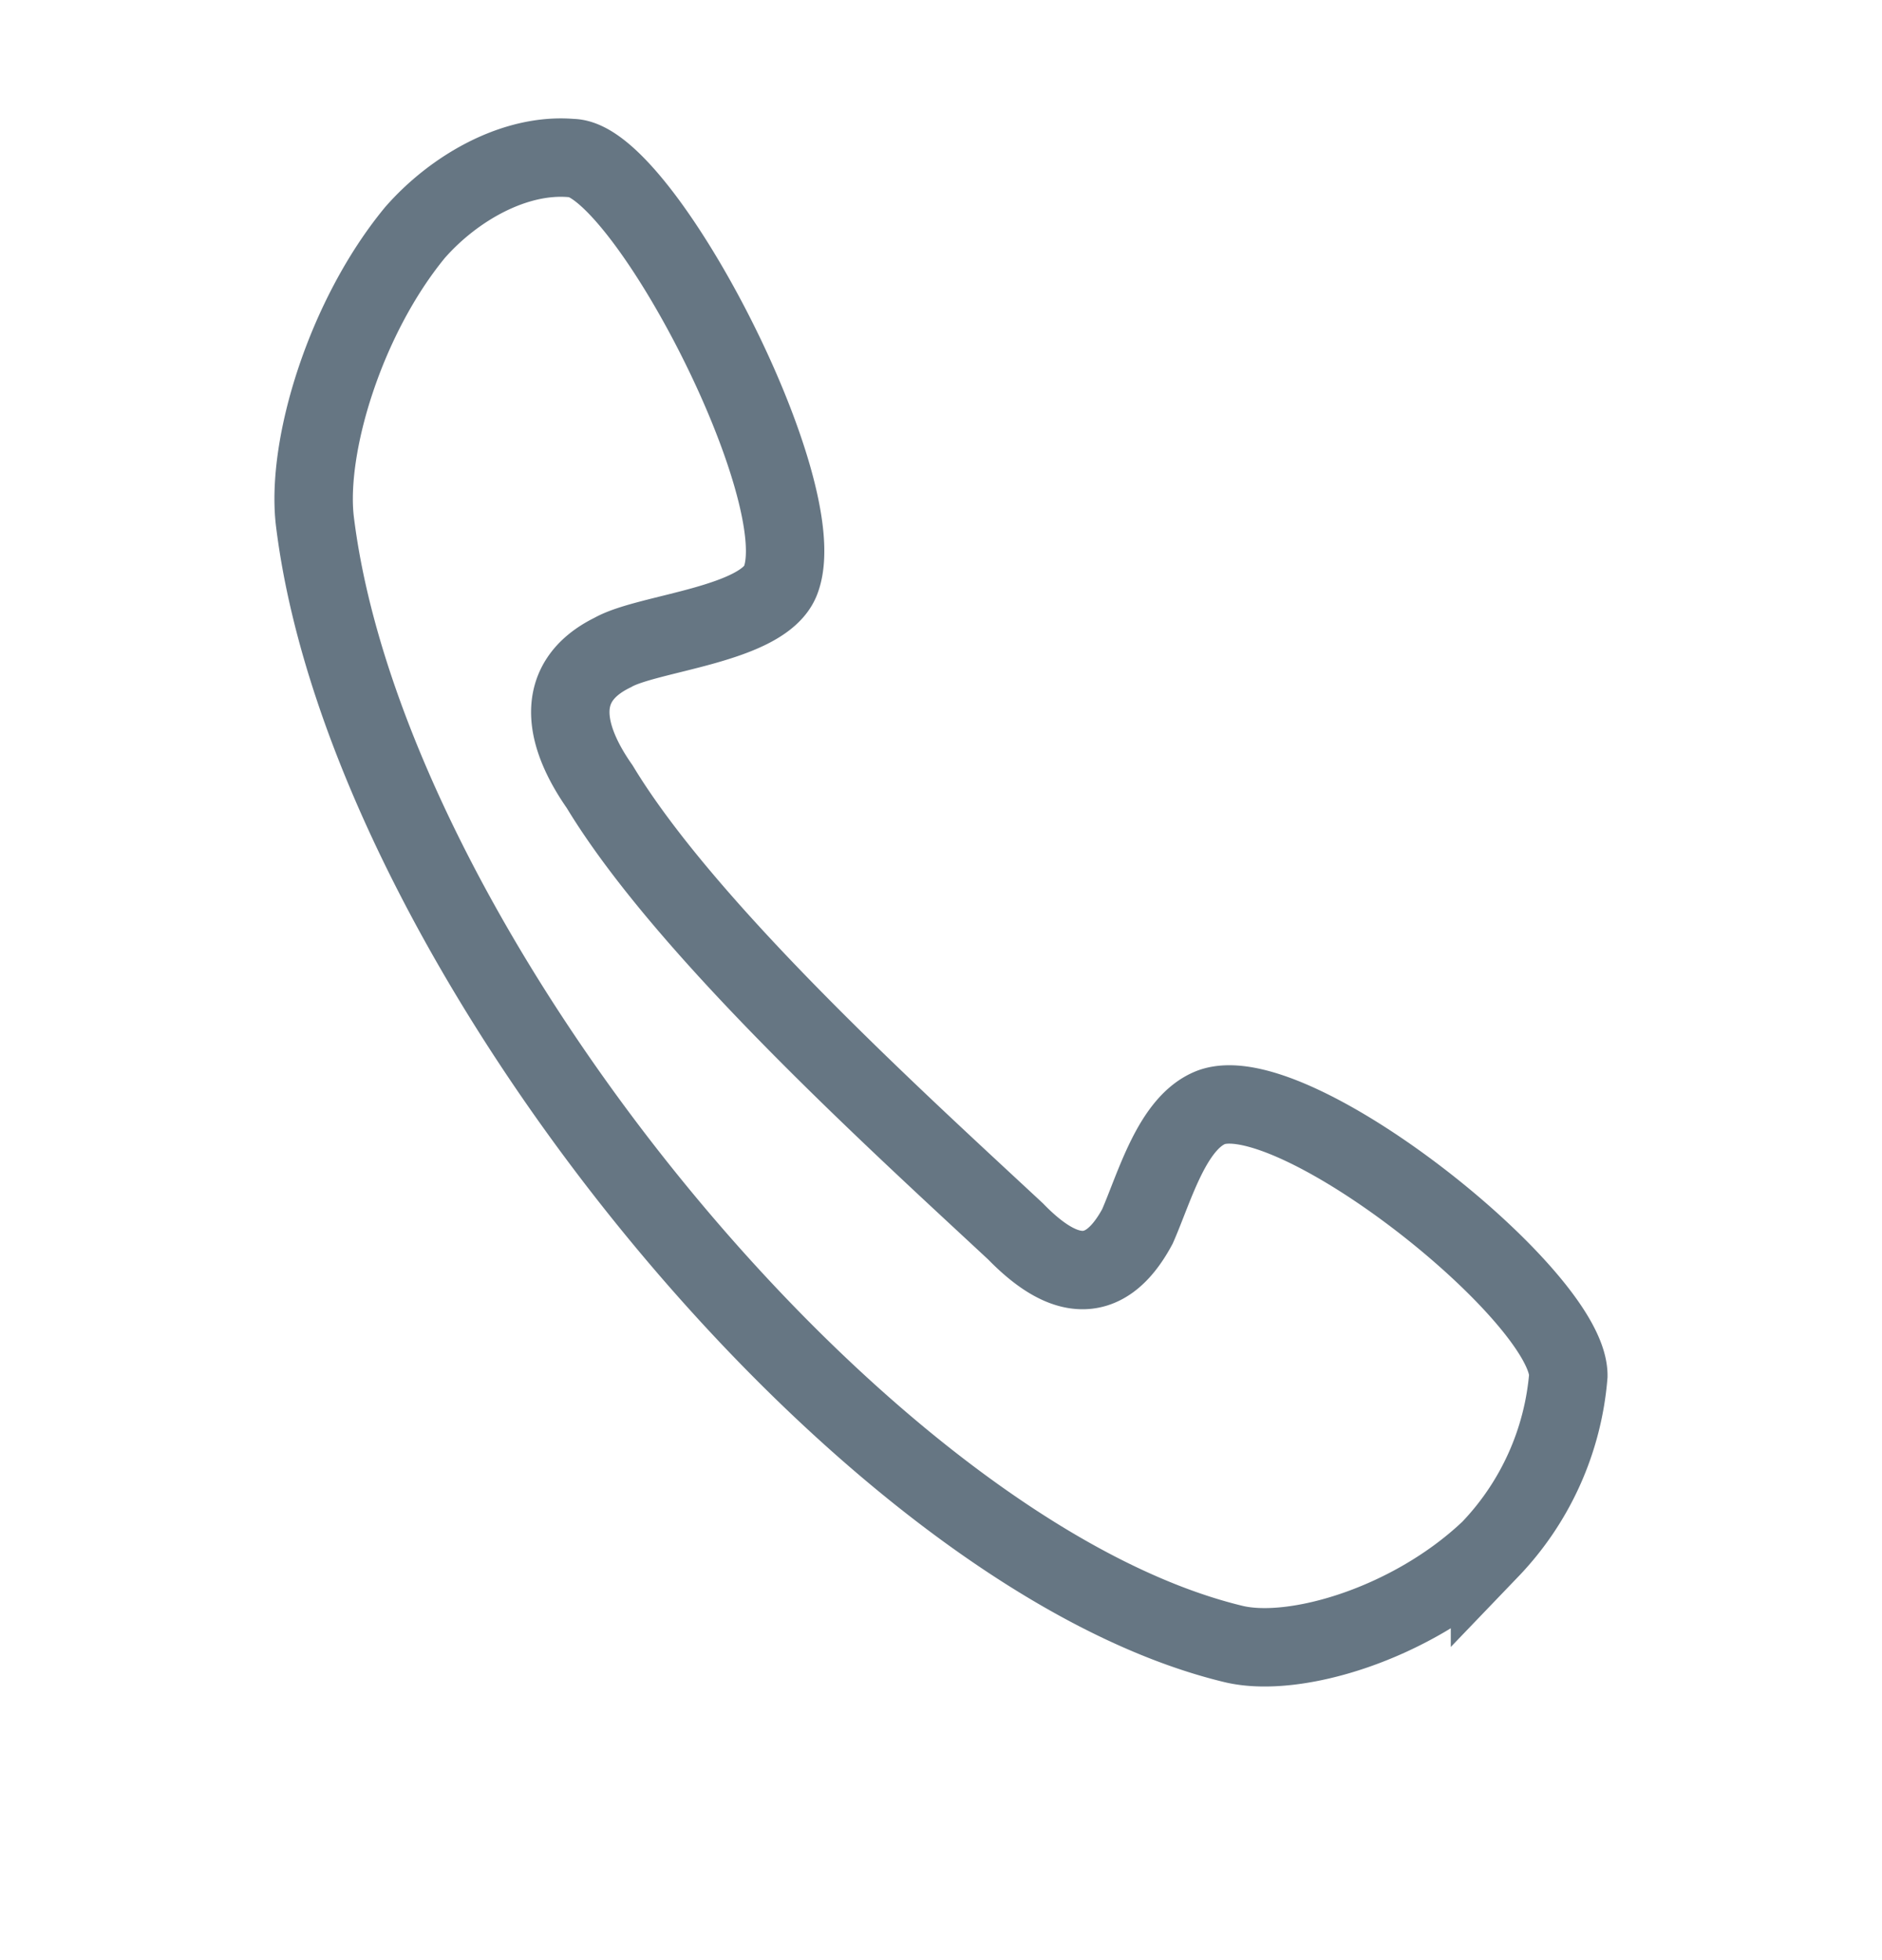
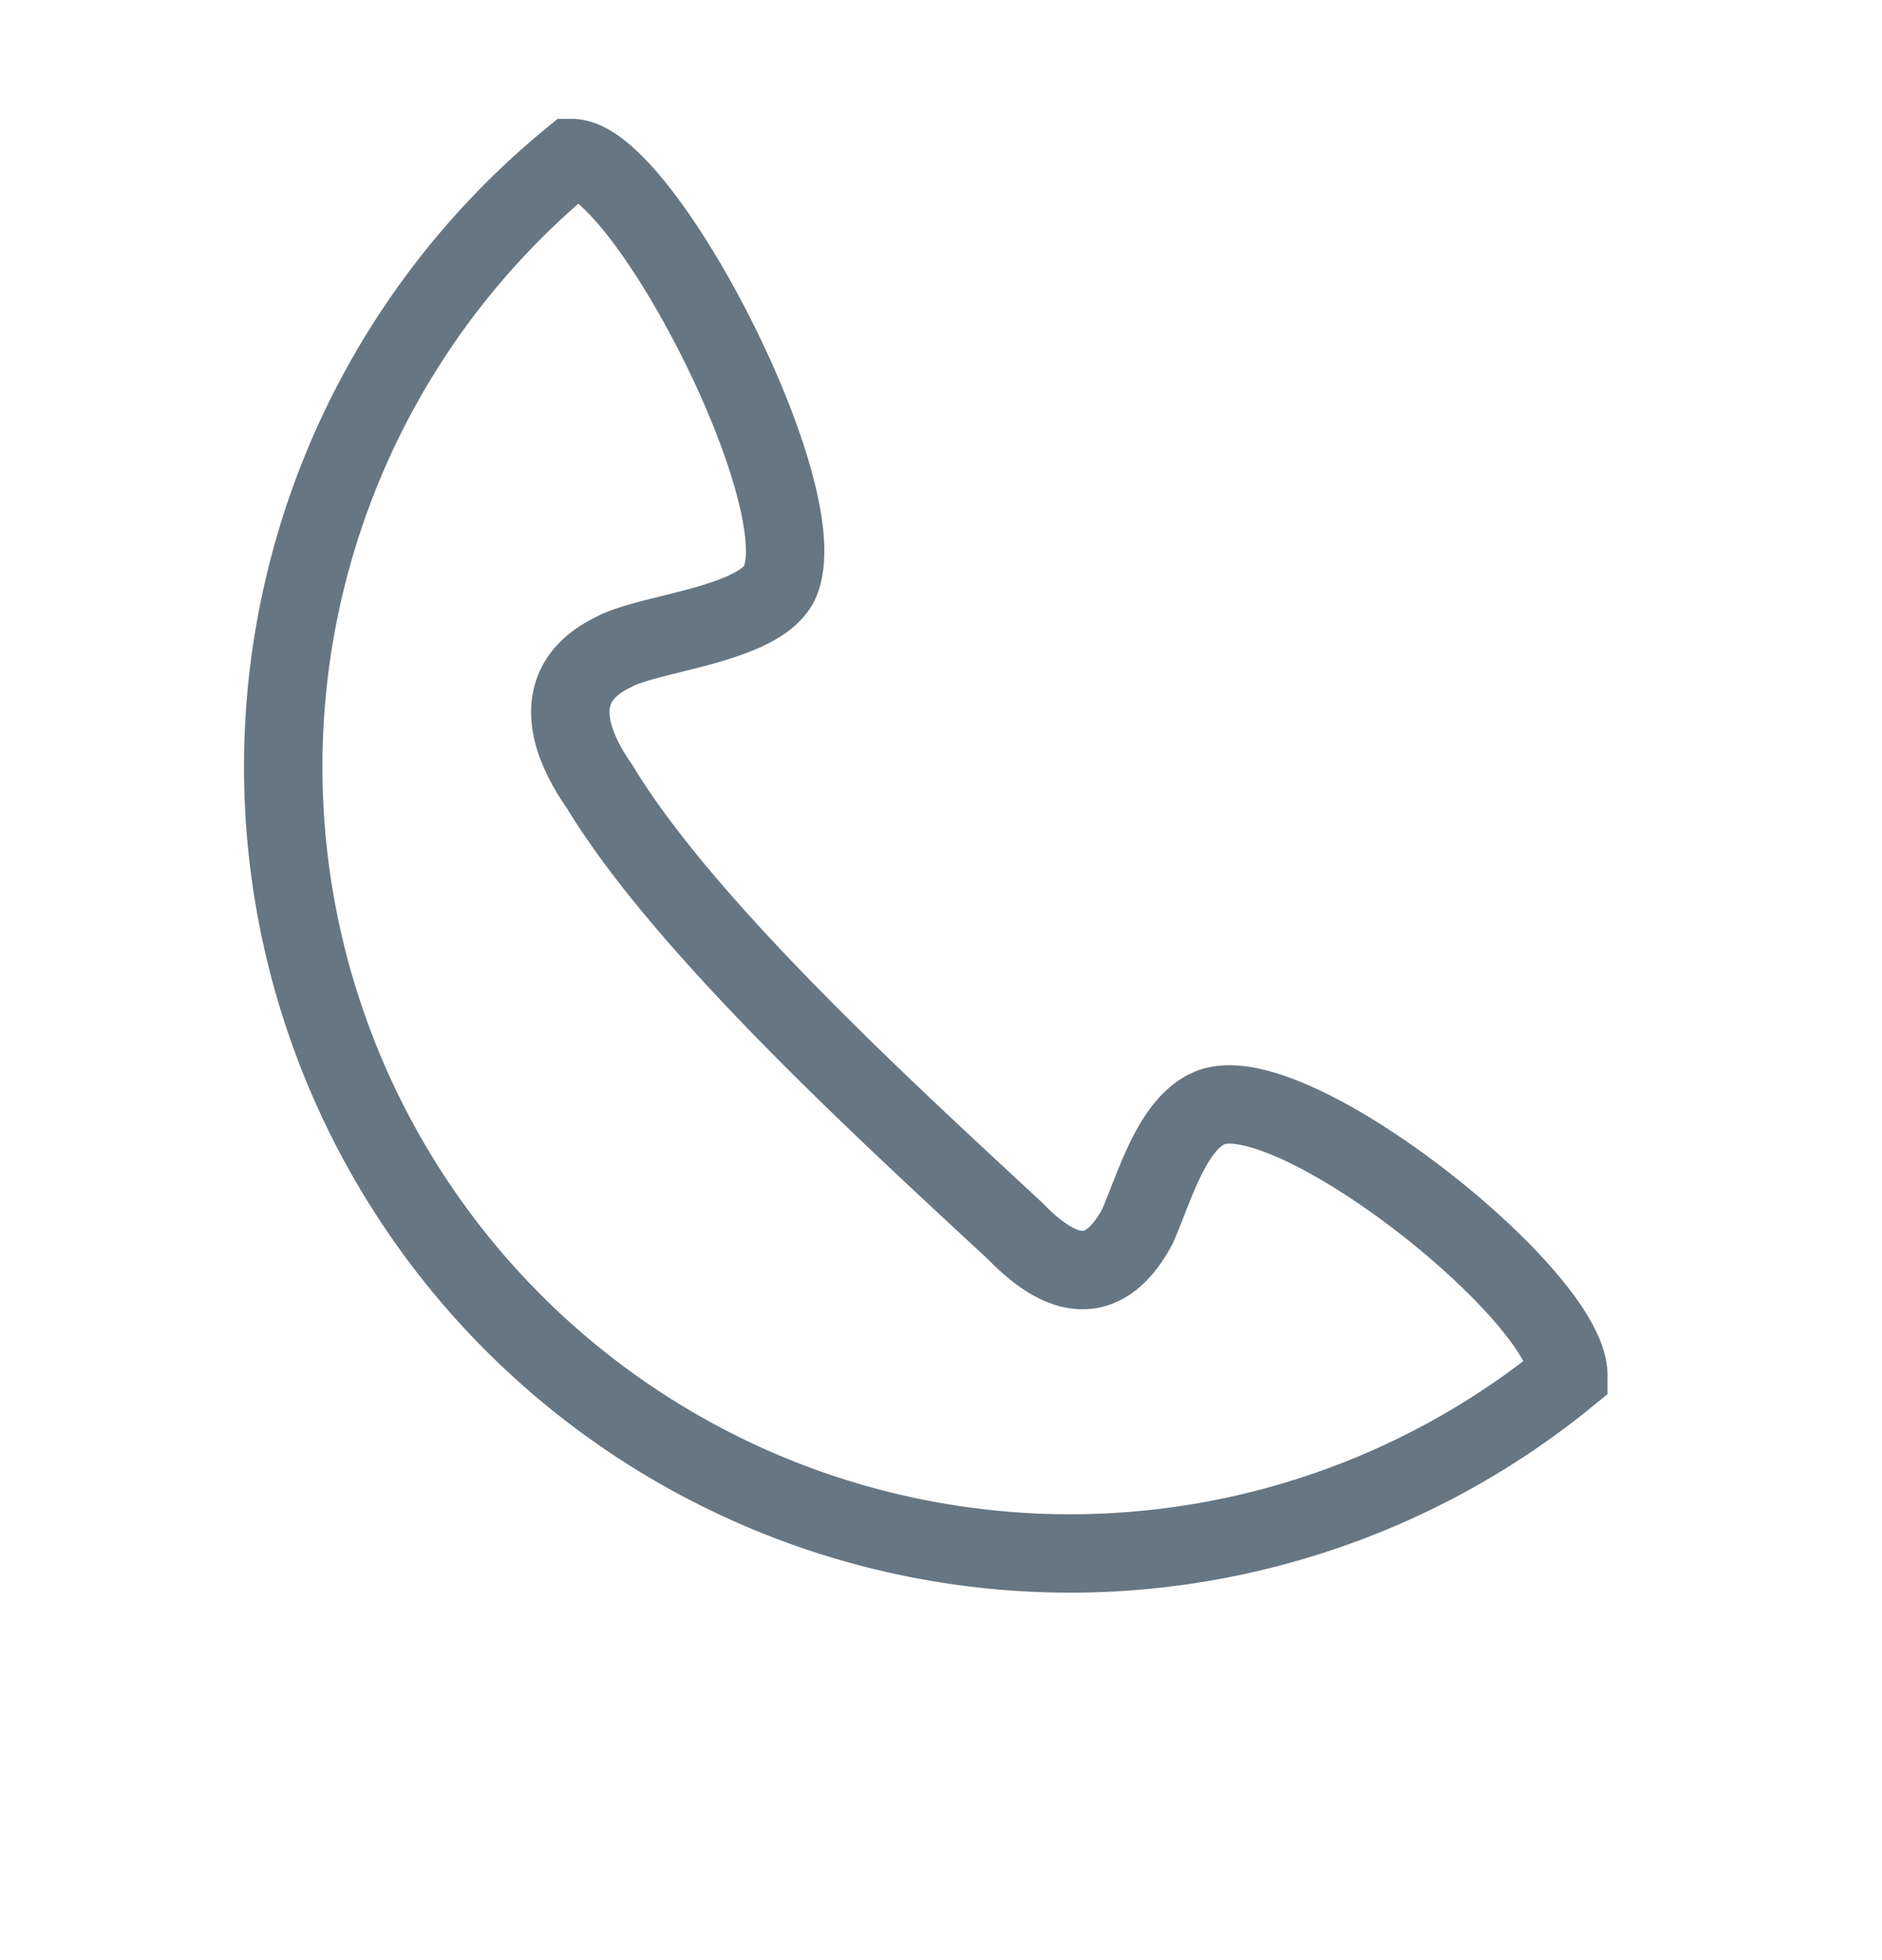
<svg xmlns="http://www.w3.org/2000/svg" width="24" height="25" viewBox="0 0 24 25">
-   <path fill="none" fill-rule="evenodd" stroke="#667683" d="M7.29 2.016c-.722-.063-1.499.38-1.998.95-.888 1.078-1.388 2.726-1.277 3.677.666 5.45 6.994 13.183 11.711 14.324.777.19 2.276-.254 3.275-1.204A3.63 3.63 0 0 0 20 17.544c0-1.014-3.497-3.803-4.551-3.422-.5.19-.722 1.014-.944 1.52-.444.825-.999.635-1.554.064-1.498-1.394-4.194-3.835-5.304-5.673-.444-.634-.61-1.331.167-1.711.444-.254 1.918-.348 2.14-.919.444-1.14-1.776-5.387-2.664-5.387z" />
+   <path fill="none" fill-rule="evenodd" stroke="#667683" d="M7.29 2.016A3.63 3.63 0 0 0 20 17.544c0-1.014-3.497-3.803-4.551-3.422-.5.19-.722 1.014-.944 1.52-.444.825-.999.635-1.554.064-1.498-1.394-4.194-3.835-5.304-5.673-.444-.634-.61-1.331.167-1.711.444-.254 1.918-.348 2.14-.919.444-1.14-1.776-5.387-2.664-5.387z" />
</svg>